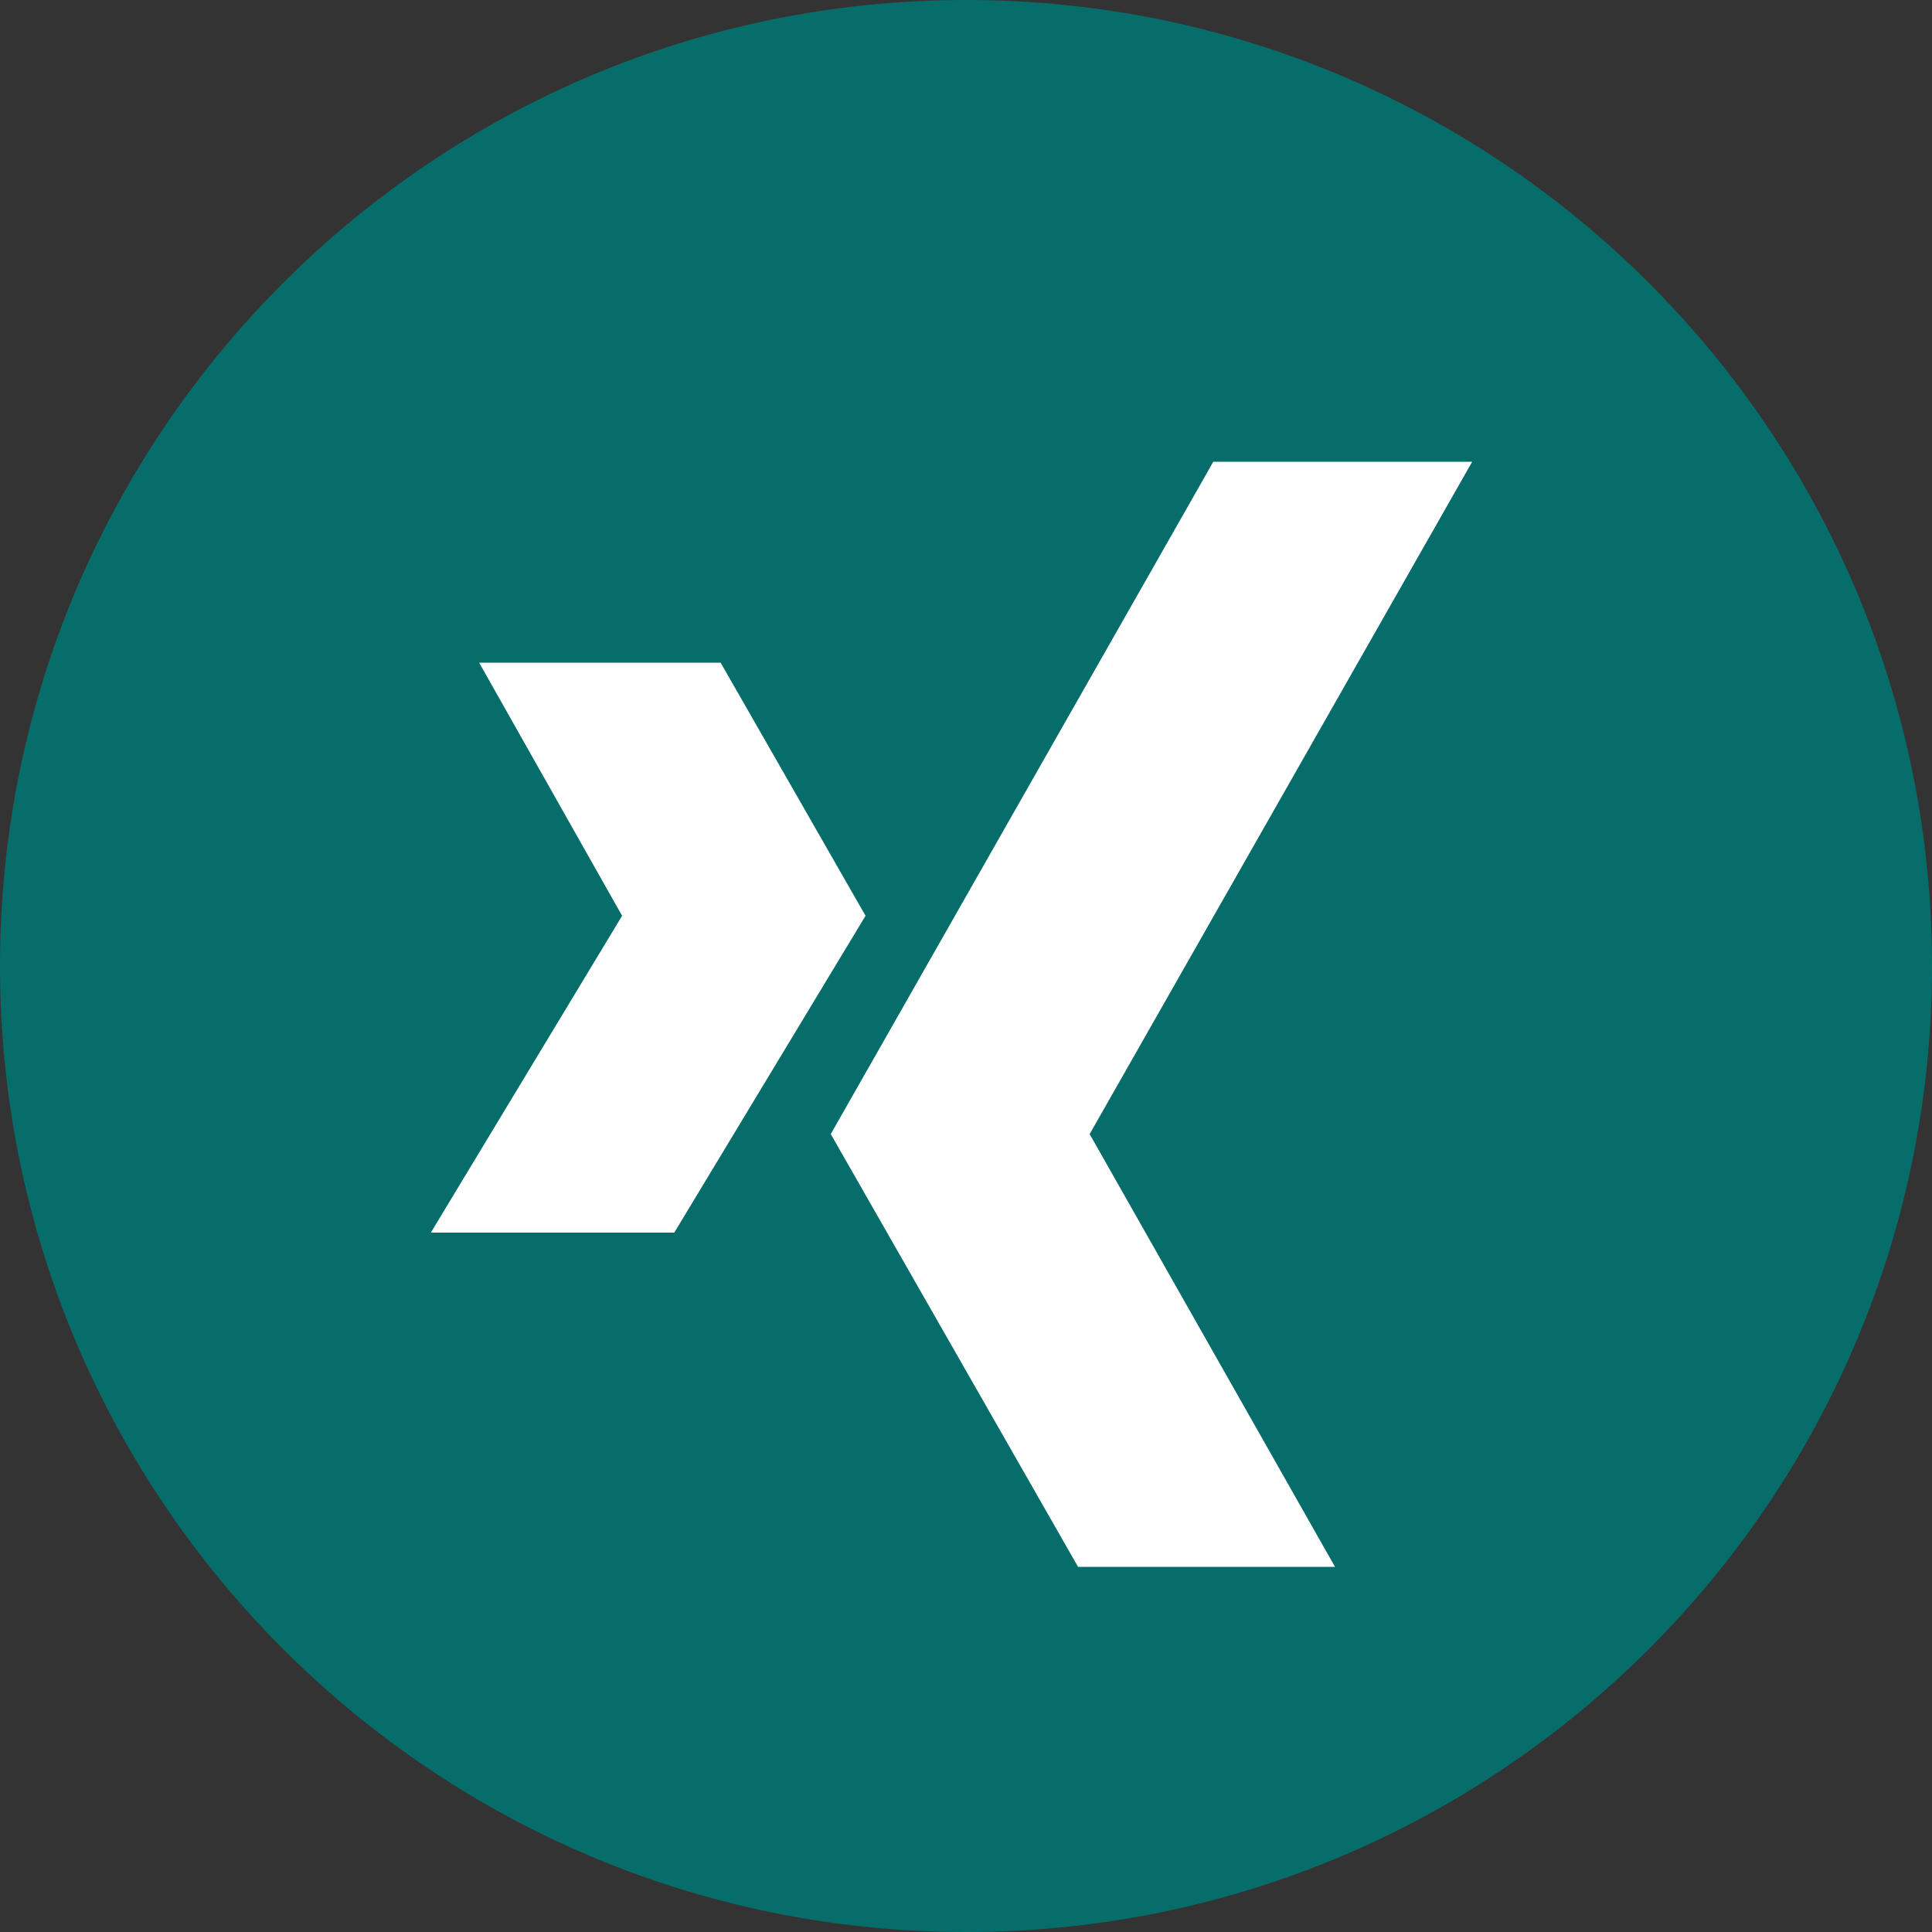
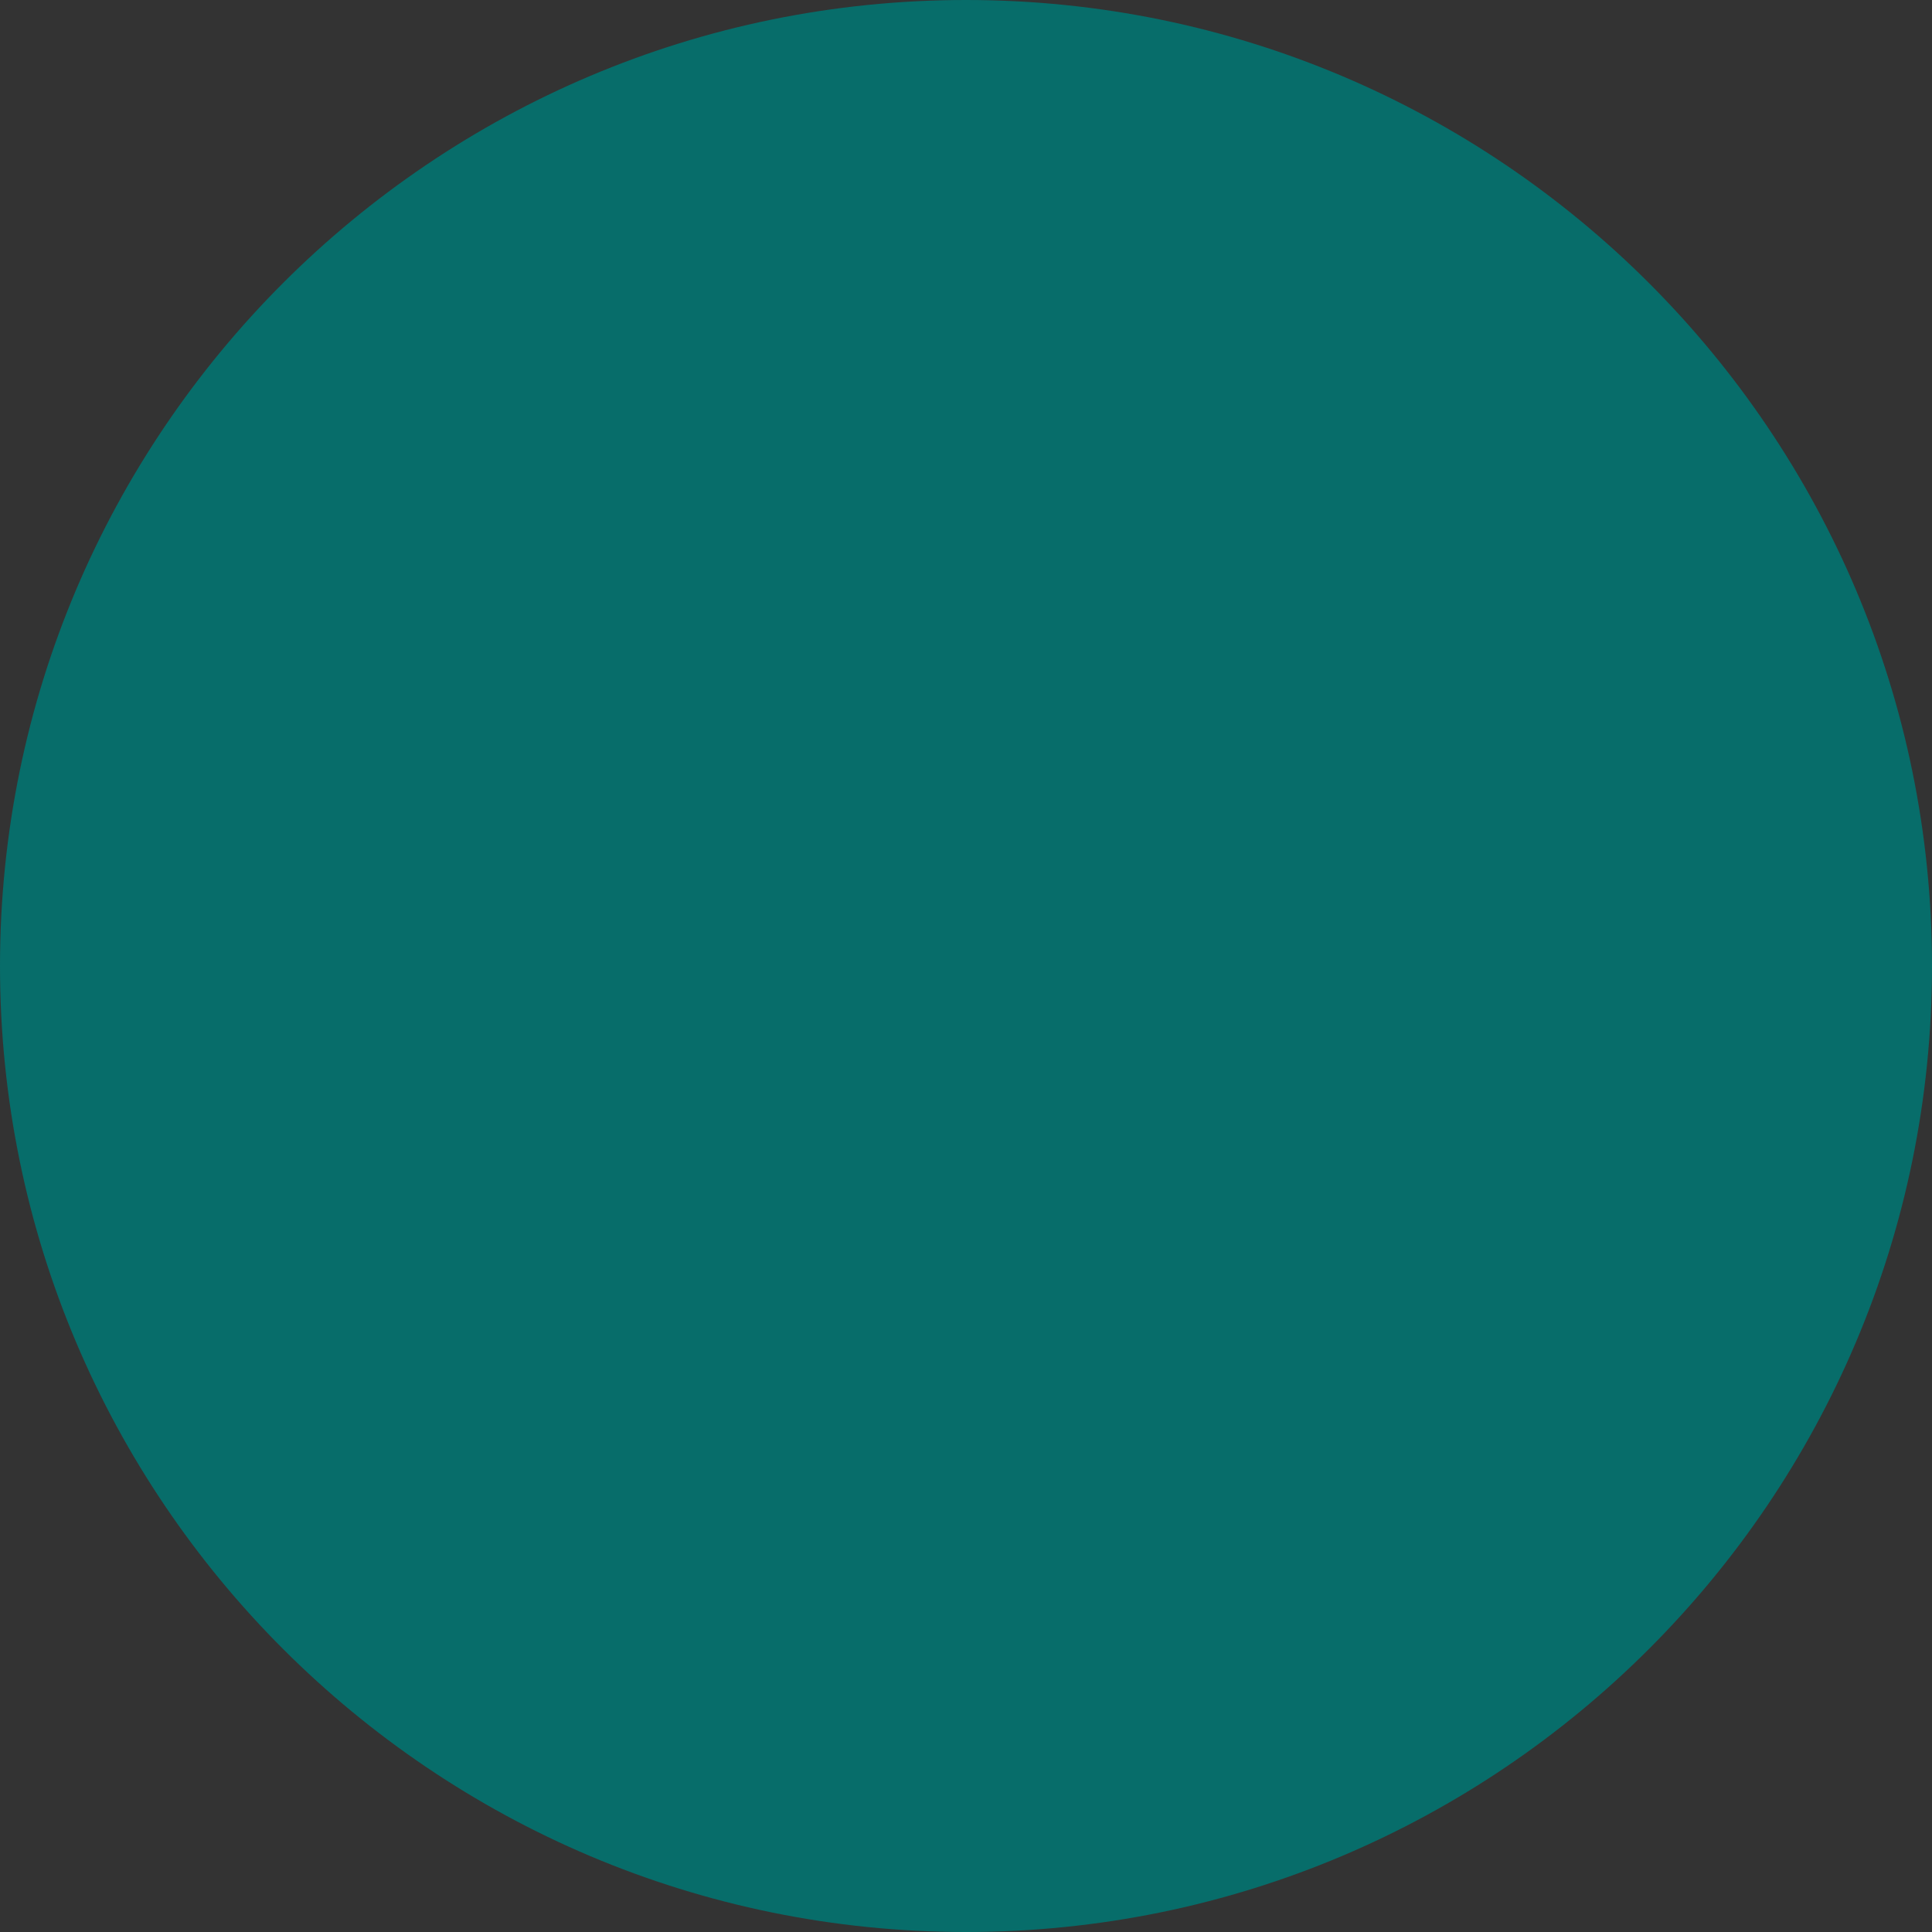
<svg xmlns="http://www.w3.org/2000/svg" version="1.1" x="0px" y="0px" viewBox="0 0 100 100" style="enable-background:new 0 0 100 100;" xml:space="preserve">
  <rect x="0" y="0" width="100" height="100" fill="#333333" stroke="none" />
  <style type="text/css">
	.st1{fill:#FFFFFF;}
	.st5{fill:#076D6A;}
</style>
  <g id="xing">
    <g>
      <path id="XMLID_50_" class="st5" d="M100,50c0,27.6-22.4,50-50,50C22.4,100,0,77.6,0,50C0,22.4,22.4,0,50,0    C77.6,0,100,22.4,100,50z" />
-       <path class="st1" d="M37.3,34.3H24.8l7.4,13.1l-9.9,16.4h12.6l9.9-16.4L37.3,34.3z M62.8,23.9L43,58.7l12.8,22.4h13.3L56.4,58.7    l19.8-34.8H62.8L62.8,23.9z" />
    </g>
  </g>
</svg>